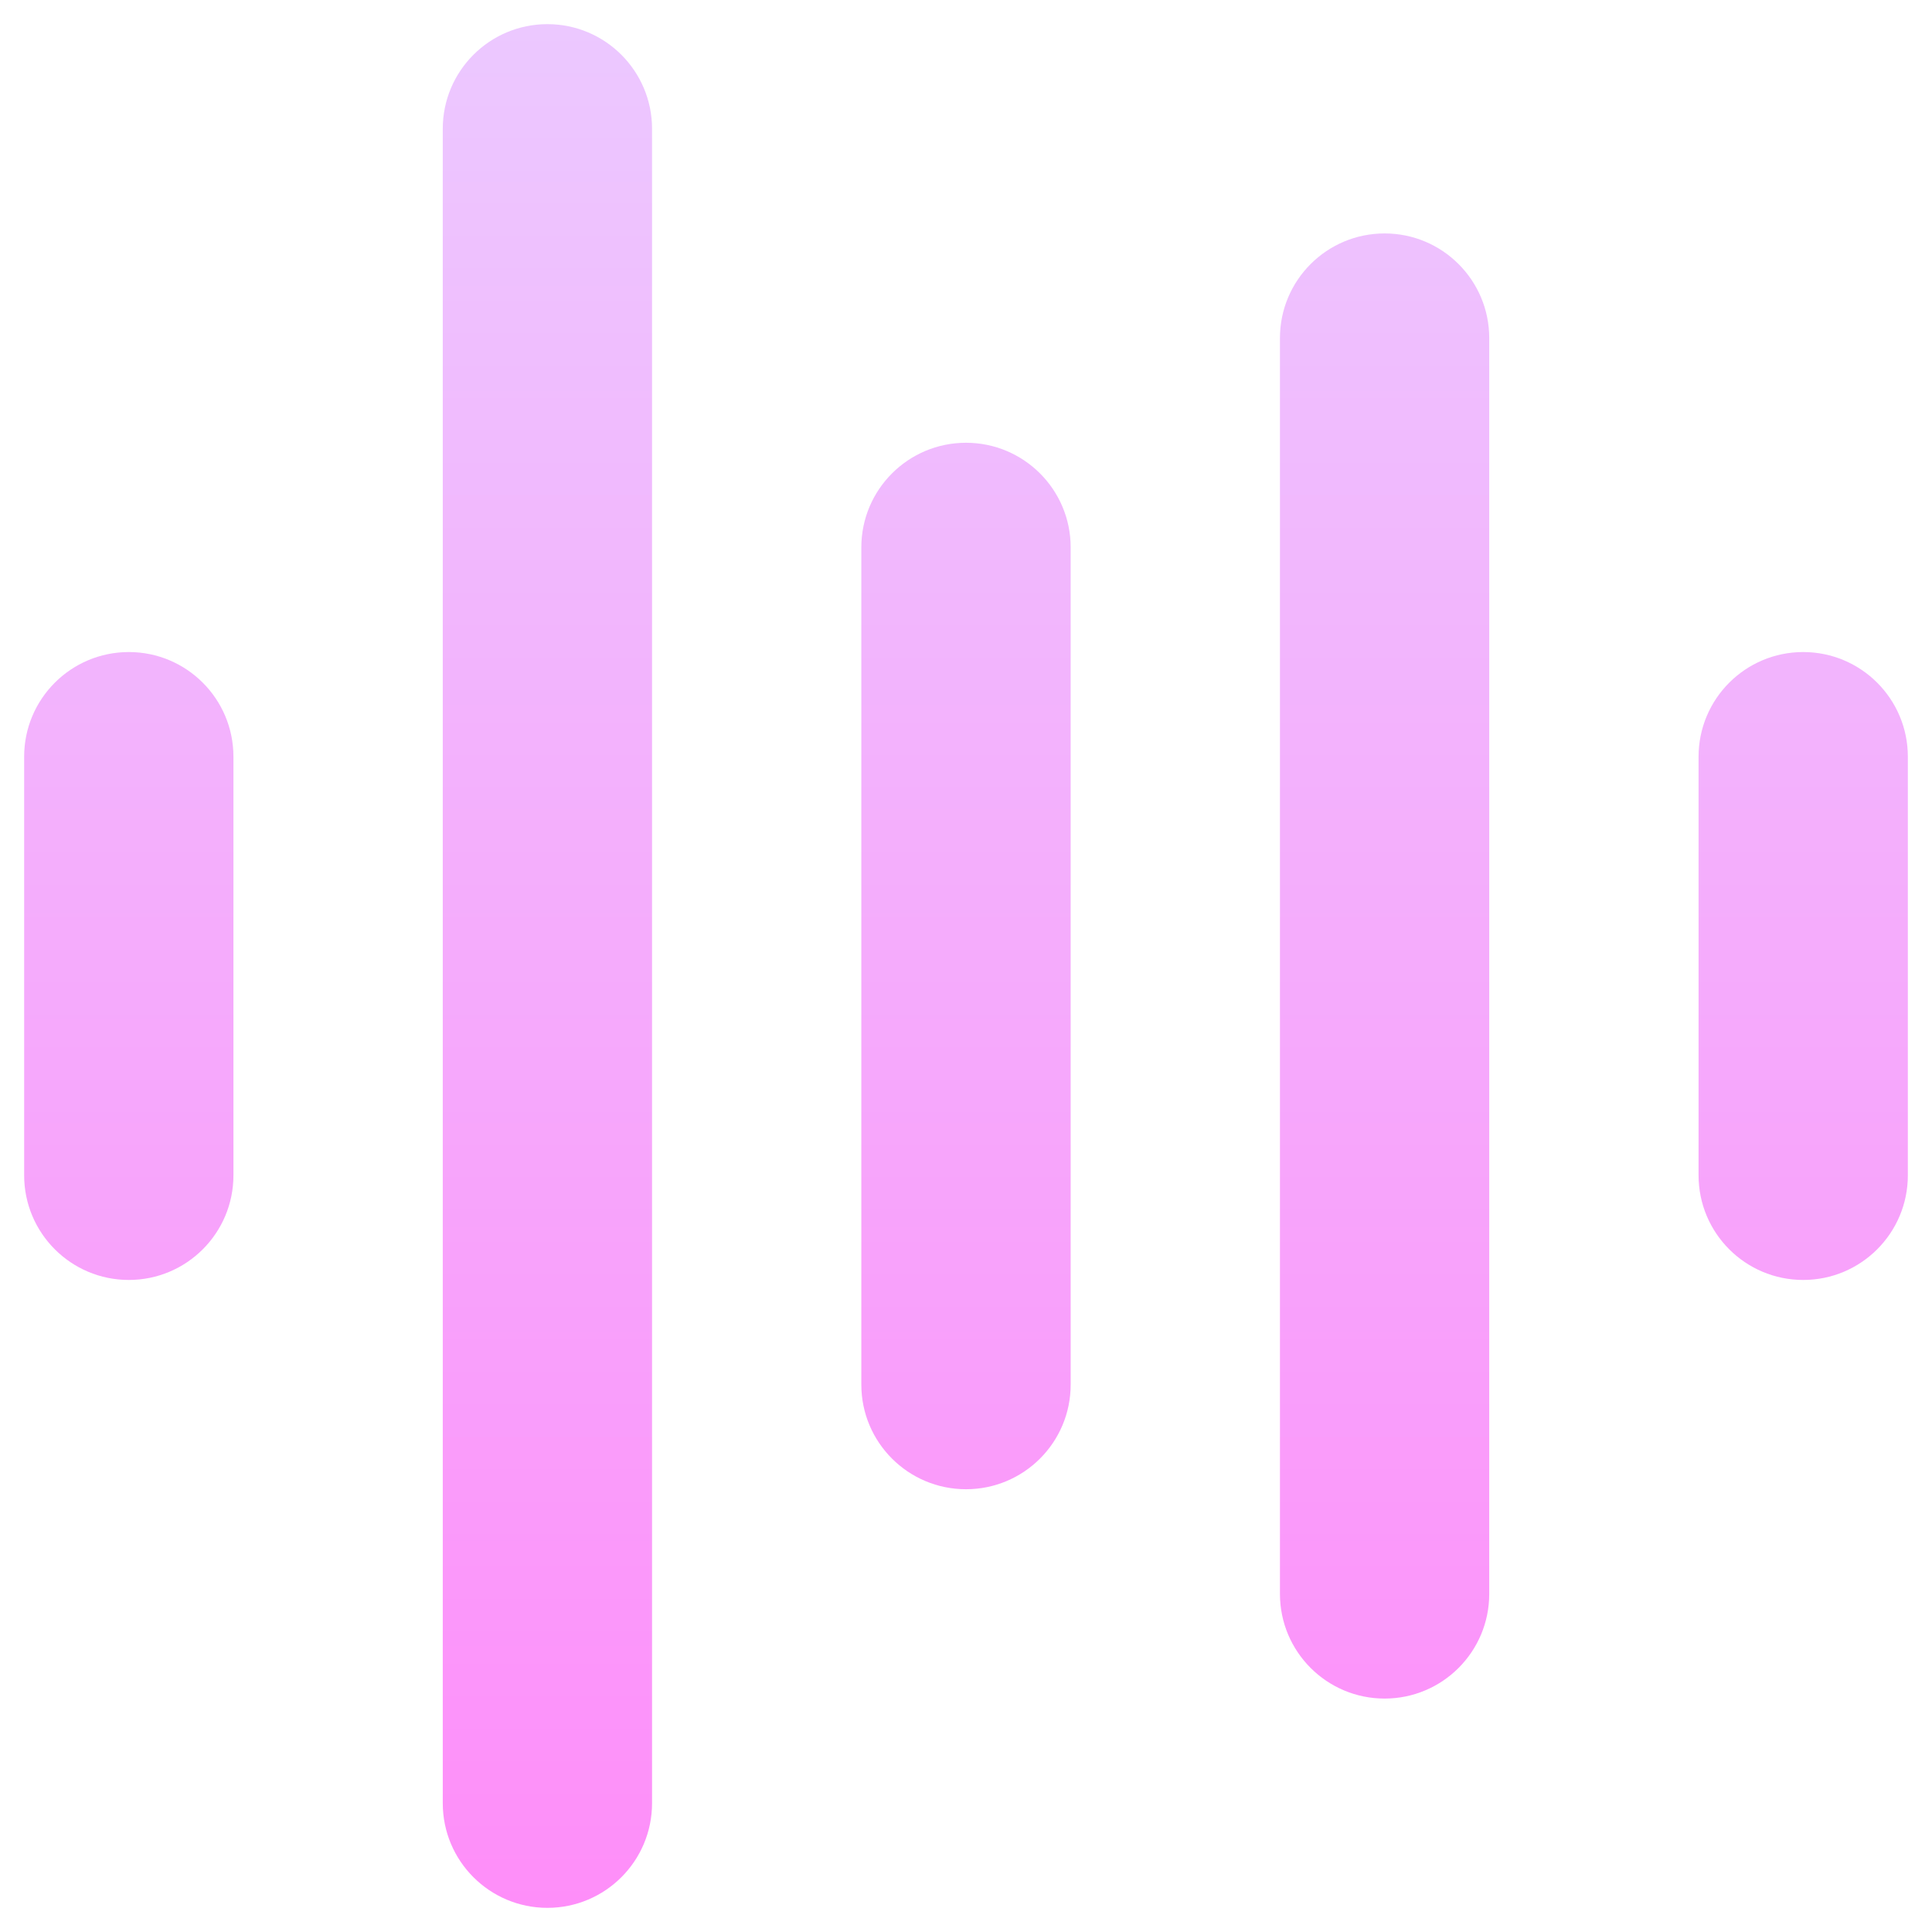
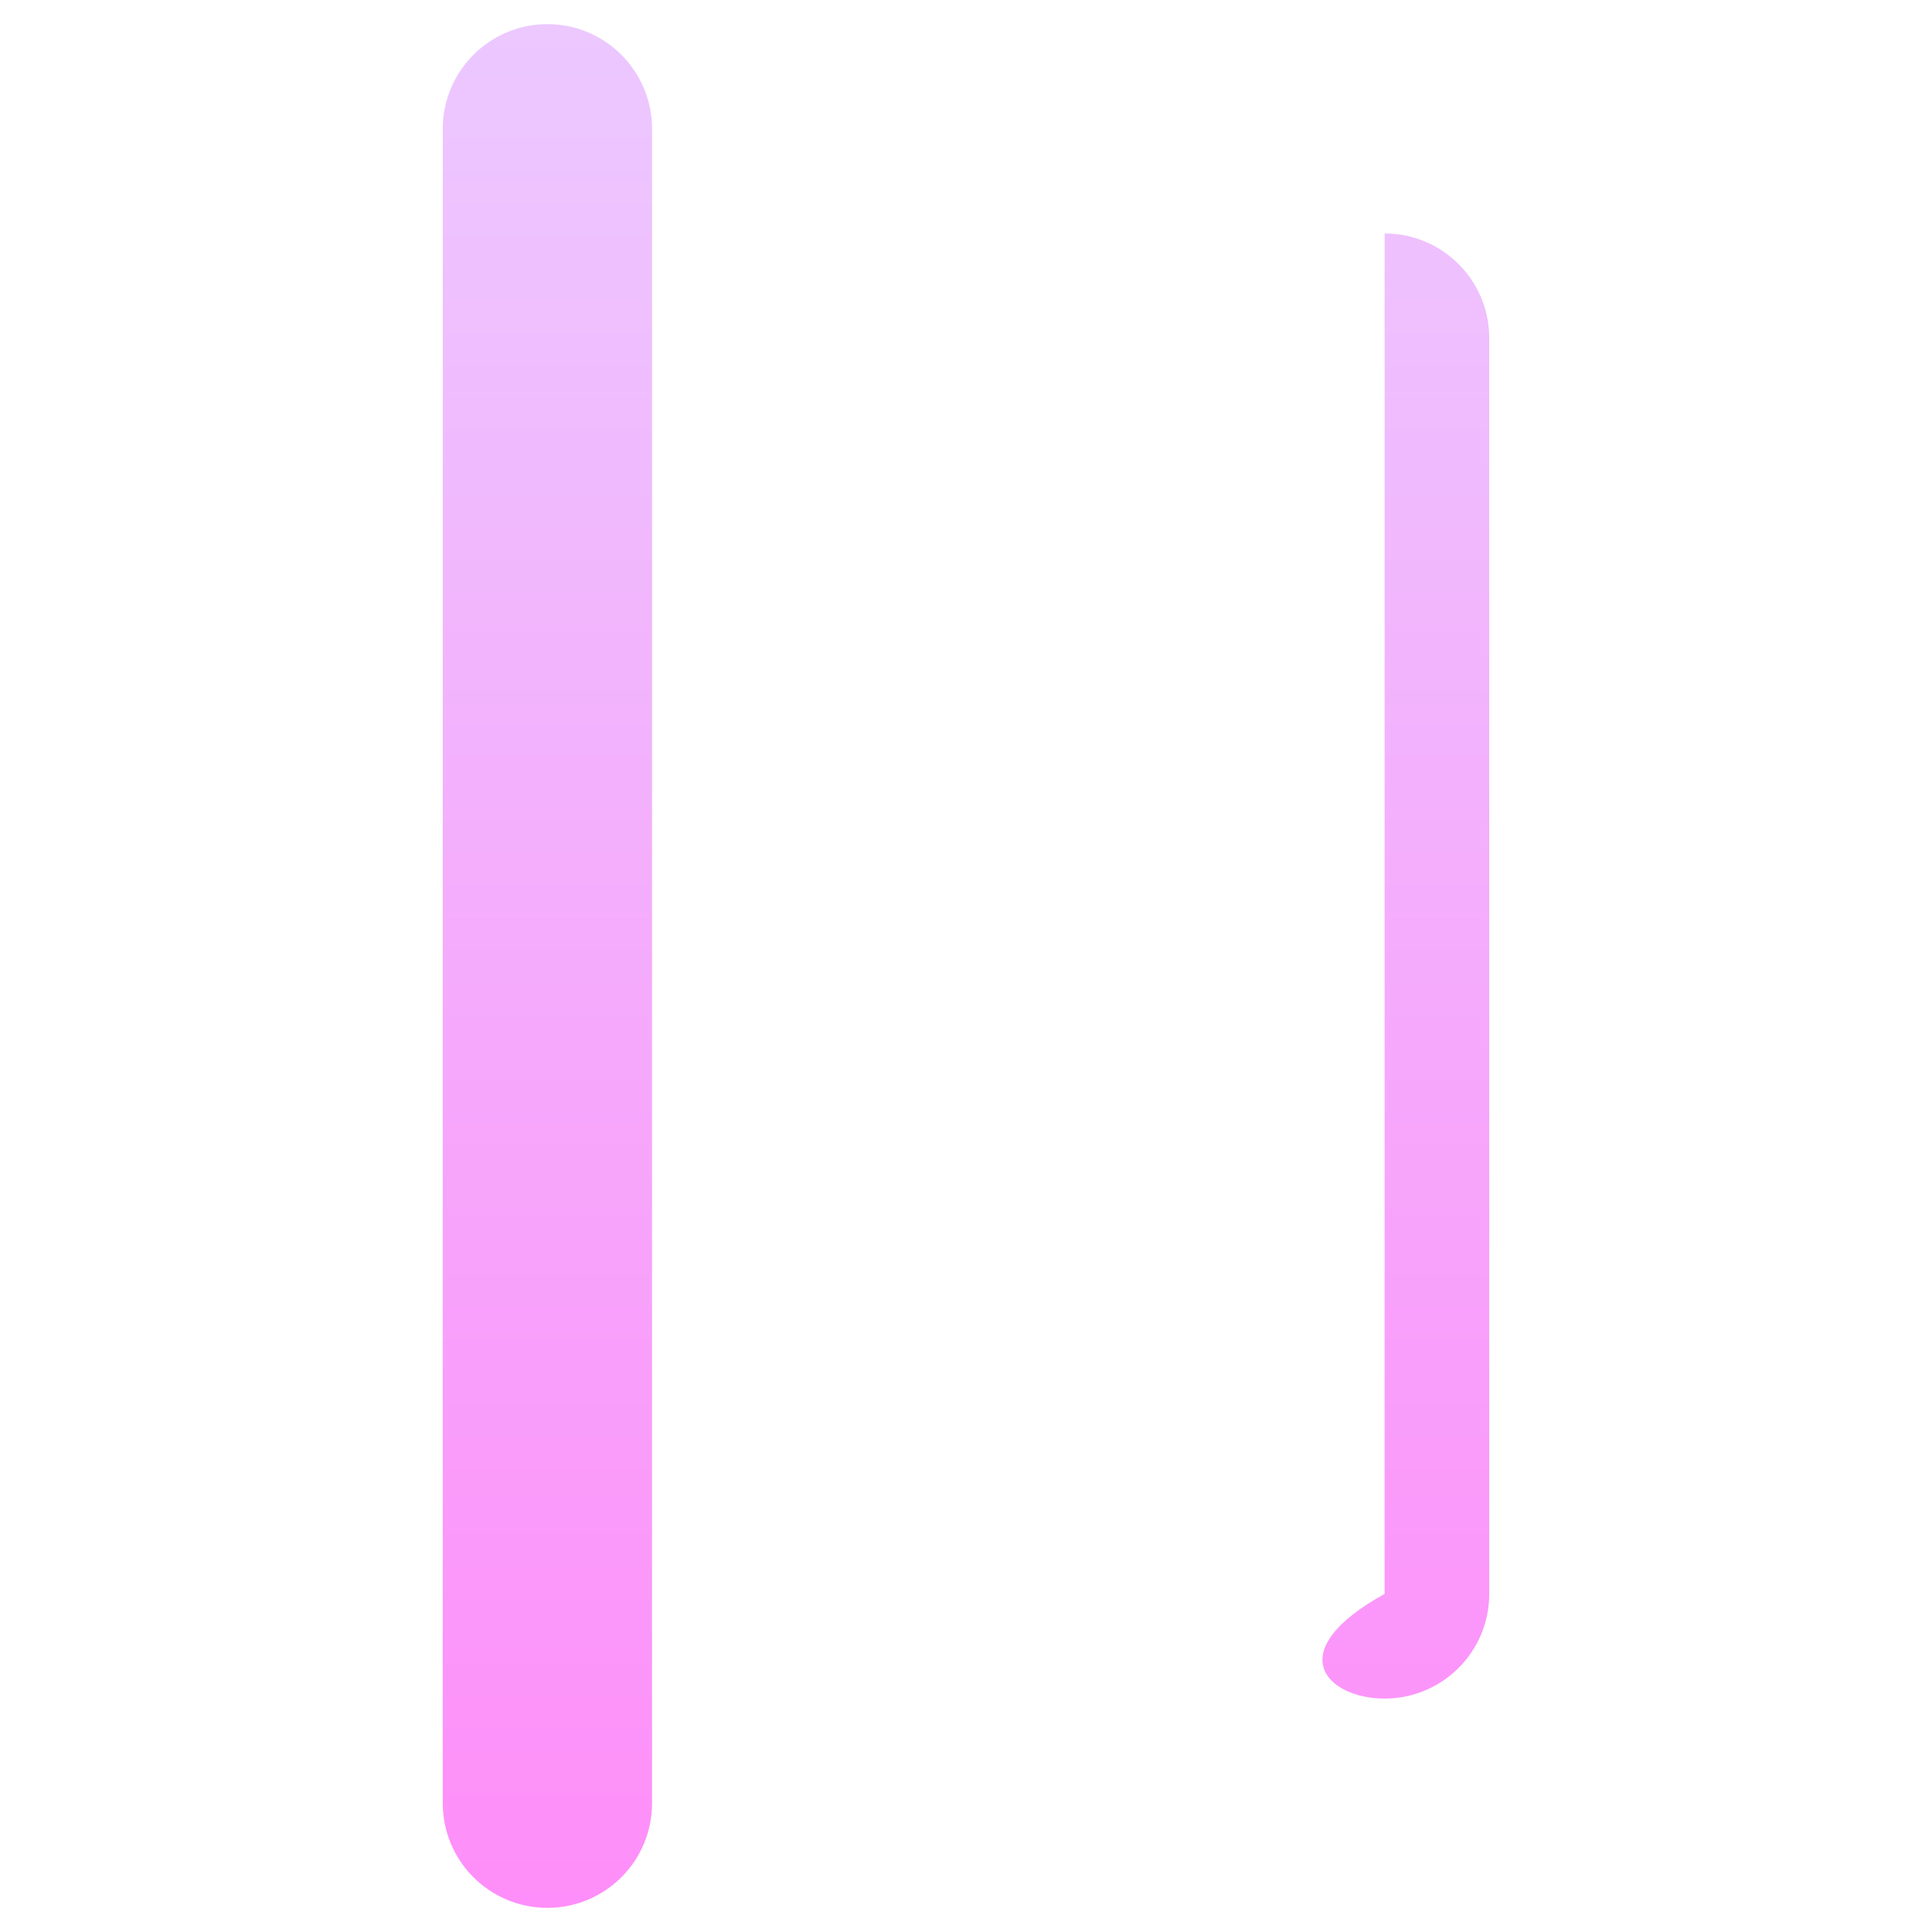
<svg xmlns="http://www.w3.org/2000/svg" width="40" height="40" viewBox="0 0 40 40" fill="none">
  <path d="M13.5 2.667C13.5 1.47 12.53 0.5 11.333 0.5C10.137 0.5 9.167 1.47 9.167 2.667V37.333C9.167 38.53 10.137 39.5 11.333 39.5C12.53 39.5 13.5 38.53 13.5 37.333V2.667Z" fill="url(#paint0_linear_583_2112)" />
-   <path d="M30.833 7C30.833 5.803 29.863 4.833 28.667 4.833C27.47 4.833 26.5 5.803 26.5 7V33C26.5 34.197 27.47 35.167 28.667 35.167C29.863 35.167 30.833 34.197 30.833 33V7Z" fill="url(#paint1_linear_583_2112)" />
-   <path d="M22.167 11.333C22.167 10.137 21.197 9.167 20 9.167C18.803 9.167 17.833 10.137 17.833 11.333V28.667C17.833 29.863 18.803 30.833 20 30.833C21.197 30.833 22.167 29.863 22.167 28.667V11.333Z" fill="url(#paint2_linear_583_2112)" />
-   <path d="M4.833 15.667C4.833 14.47 3.863 13.5 2.667 13.5C1.47 13.5 0.5 14.47 0.5 15.667V24.333C0.5 25.53 1.47 26.5 2.667 26.5C3.863 26.5 4.833 25.53 4.833 24.333V15.667Z" fill="url(#paint3_linear_583_2112)" />
-   <path d="M39.5 15.667C39.5 14.47 38.53 13.5 37.333 13.5C36.137 13.5 35.167 14.47 35.167 15.667V24.333C35.167 25.53 36.137 26.5 37.333 26.5C38.53 26.5 39.5 25.53 39.5 24.333V15.667Z" fill="url(#paint4_linear_583_2112)" />
+   <path d="M30.833 7C30.833 5.803 29.863 4.833 28.667 4.833V33C26.5 34.197 27.47 35.167 28.667 35.167C29.863 35.167 30.833 34.197 30.833 33V7Z" fill="url(#paint1_linear_583_2112)" />
  <defs>
    <linearGradient id="paint0_linear_583_2112" x1="20" y1="0.5" x2="20" y2="39.5" gradientUnits="userSpaceOnUse">
      <stop stop-color="#ECC8FF" />
      <stop offset="1" stop-color="#FE8EF9" />
    </linearGradient>
    <linearGradient id="paint1_linear_583_2112" x1="20" y1="0.5" x2="20" y2="39.5" gradientUnits="userSpaceOnUse">
      <stop stop-color="#ECC8FF" />
      <stop offset="1" stop-color="#FE8EF9" />
    </linearGradient>
    <linearGradient id="paint2_linear_583_2112" x1="20" y1="0.5" x2="20" y2="39.5" gradientUnits="userSpaceOnUse">
      <stop stop-color="#ECC8FF" />
      <stop offset="1" stop-color="#FE8EF9" />
    </linearGradient>
    <linearGradient id="paint3_linear_583_2112" x1="20" y1="0.5" x2="20" y2="39.5" gradientUnits="userSpaceOnUse">
      <stop stop-color="#ECC8FF" />
      <stop offset="1" stop-color="#FE8EF9" />
    </linearGradient>
    <linearGradient id="paint4_linear_583_2112" x1="20" y1="0.5" x2="20" y2="39.5" gradientUnits="userSpaceOnUse">
      <stop stop-color="#ECC8FF" />
      <stop offset="1" stop-color="#FE8EF9" />
    </linearGradient>
  </defs>
</svg>